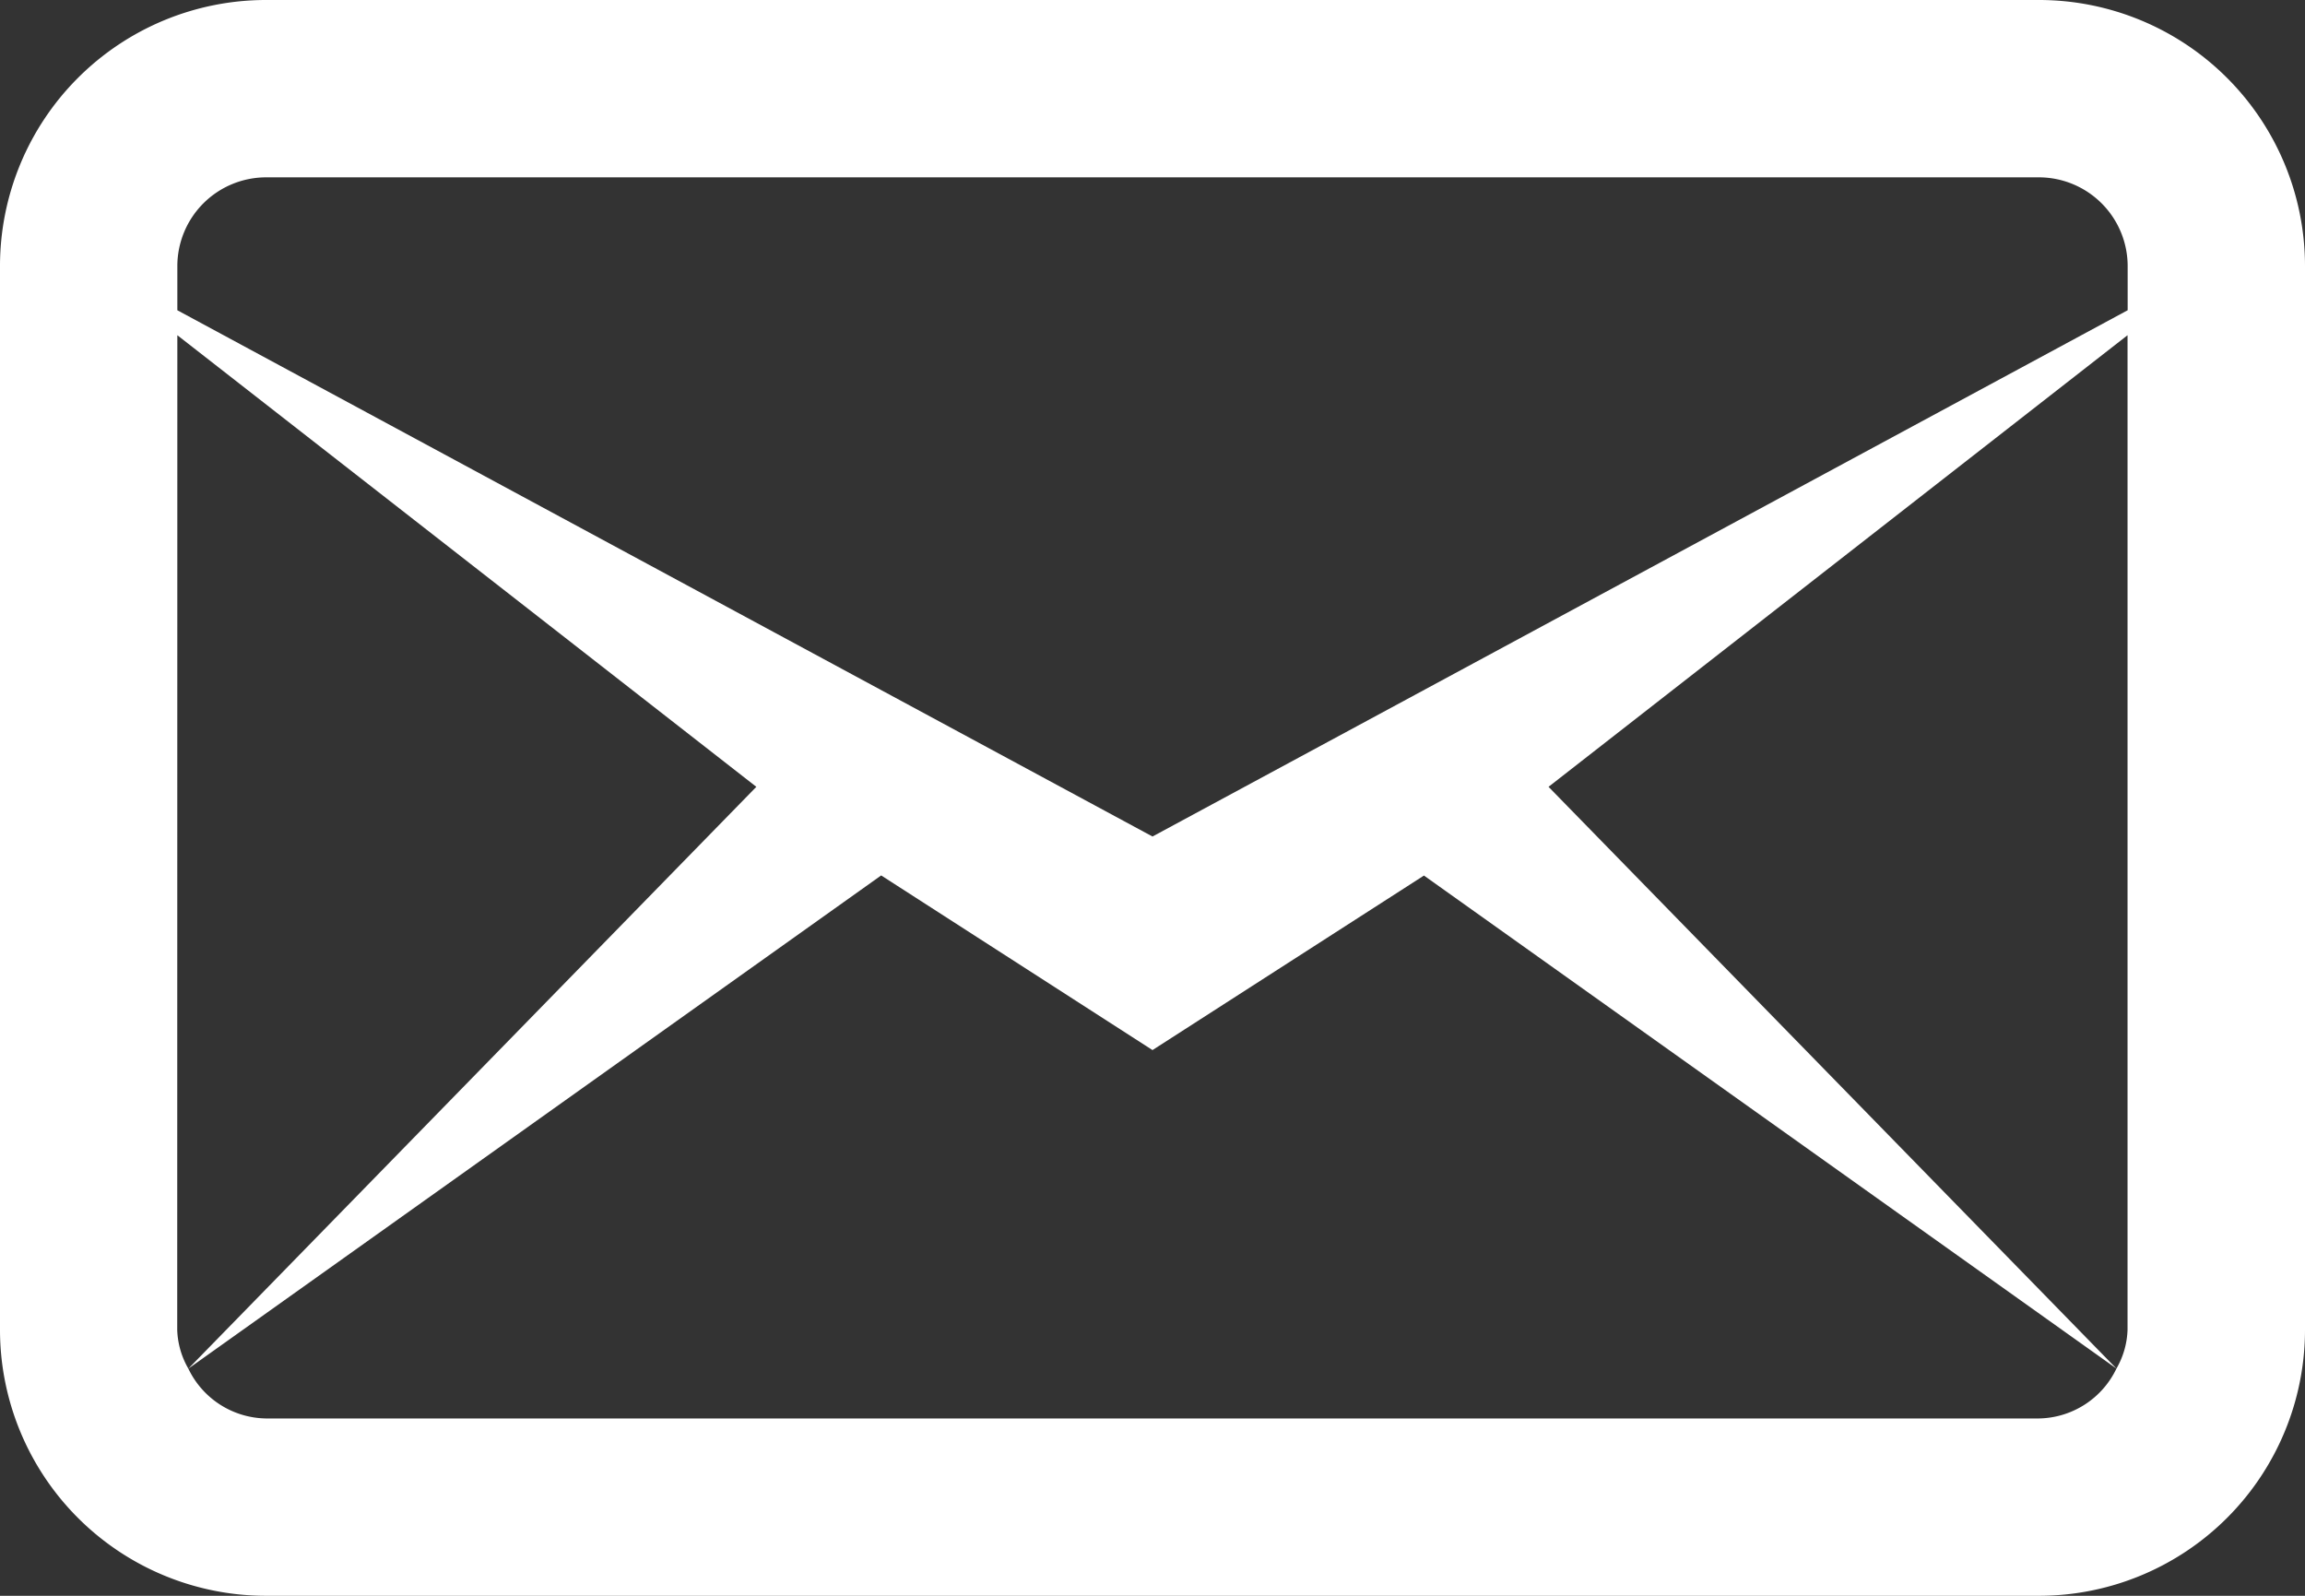
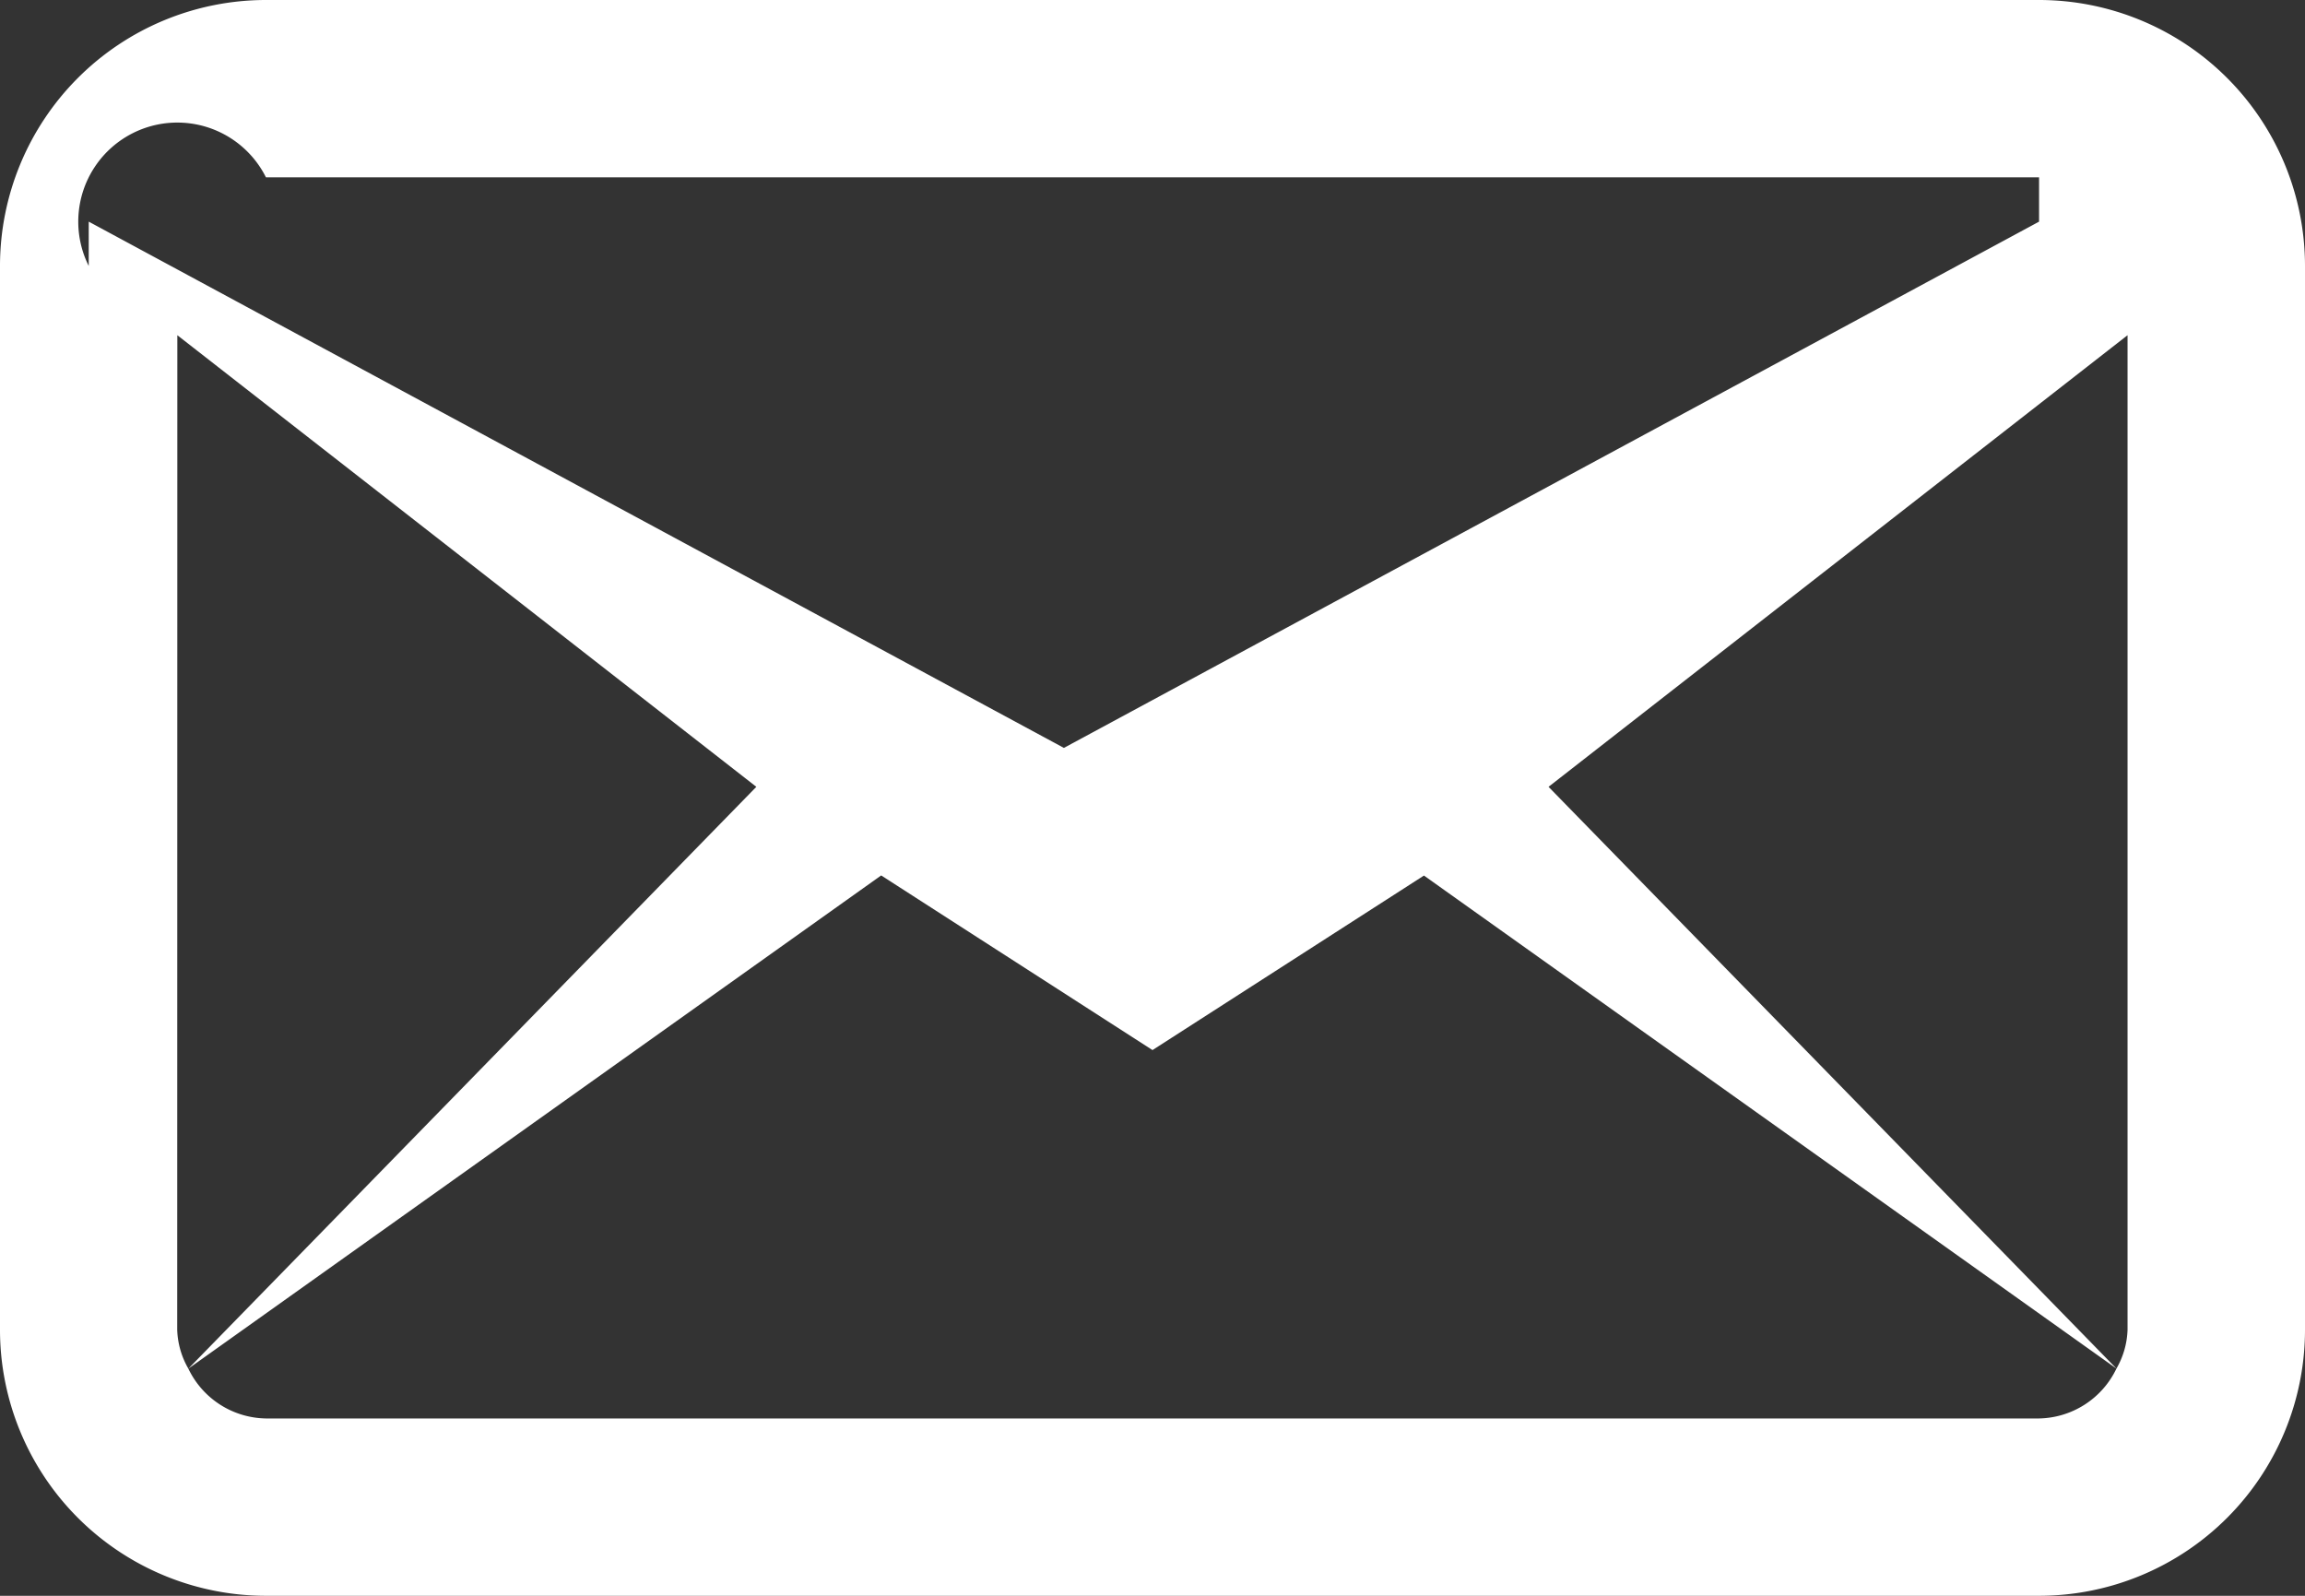
<svg xmlns="http://www.w3.org/2000/svg" width="18.834" height="13.039" viewBox="0 0 18.834 13.039">
  <rect x="0" y="0" width="18.834" height="13.039" fill="#333333" stroke="none" />
  <defs>
    <style>
      .cls-1 {
        fill: #fff;
      }
    </style>
  </defs>
-   <path id="パス_573" data-name="パス 573" class="cls-1" d="M2.173,4A2.174,2.174,0,0,0,0,6.173v8.693a2.174,2.174,0,0,0,2.173,2.173H16.661a2.174,2.174,0,0,0,2.173-2.173V6.173A2.174,2.174,0,0,0,16.661,4Zm0,1.449H16.661a.726.726,0,0,1,.724.724v.362l-7.968,4.3-7.968-4.3V6.173A.726.726,0,0,1,2.173,5.449Zm-.724,1.29,4.731,3.69L1.539,15.183,7.2,11.153,9.417,12.58l2.218-1.426,5.659,4.029-4.641-4.754,4.731-3.69v8.127a.676.676,0,0,1-.091.317.715.715,0,0,1-.634.407H2.173a.715.715,0,0,1-.634-.407.676.676,0,0,1-.091-.317Z" transform="translate(0 -4)" />
+   <path id="パス_573" data-name="パス 573" class="cls-1" d="M2.173,4A2.174,2.174,0,0,0,0,6.173v8.693a2.174,2.174,0,0,0,2.173,2.173H16.661a2.174,2.174,0,0,0,2.173-2.173V6.173A2.174,2.174,0,0,0,16.661,4Zm0,1.449H16.661v.362l-7.968,4.3-7.968-4.3V6.173A.726.726,0,0,1,2.173,5.449Zm-.724,1.29,4.731,3.69L1.539,15.183,7.2,11.153,9.417,12.58l2.218-1.426,5.659,4.029-4.641-4.754,4.731-3.69v8.127a.676.676,0,0,1-.091.317.715.715,0,0,1-.634.407H2.173a.715.715,0,0,1-.634-.407.676.676,0,0,1-.091-.317Z" transform="translate(0 -4)" />
</svg>